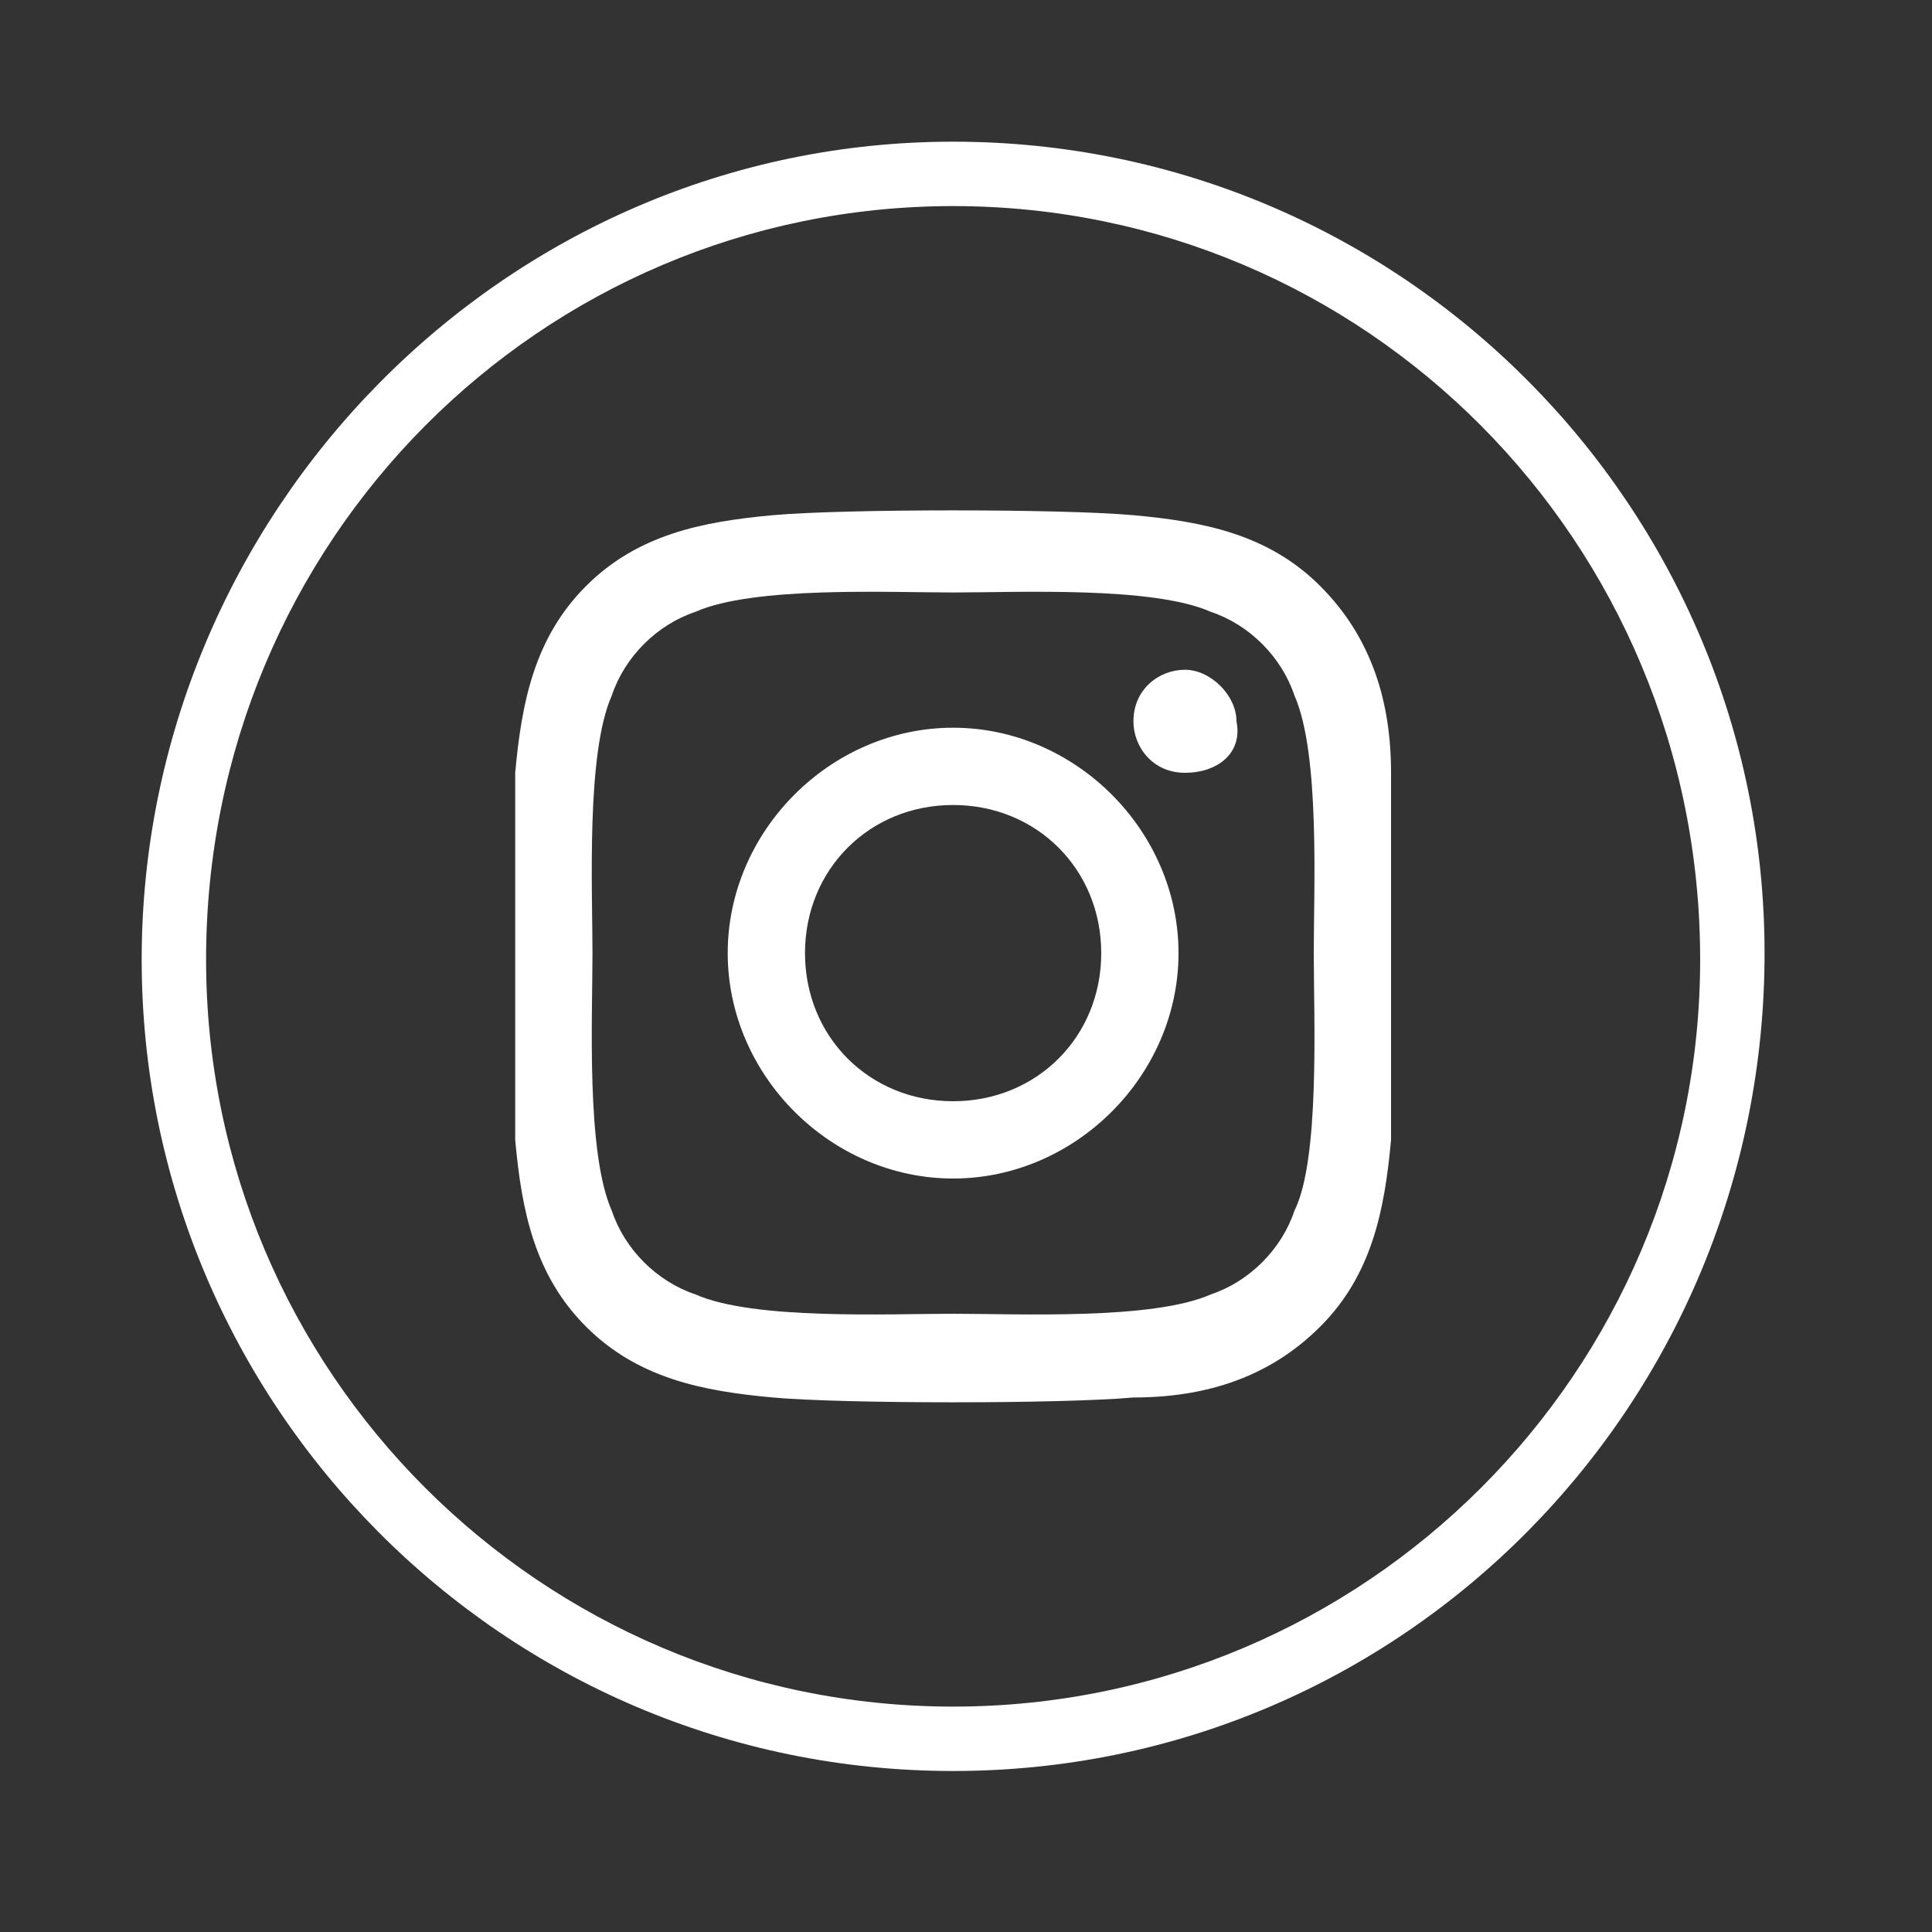
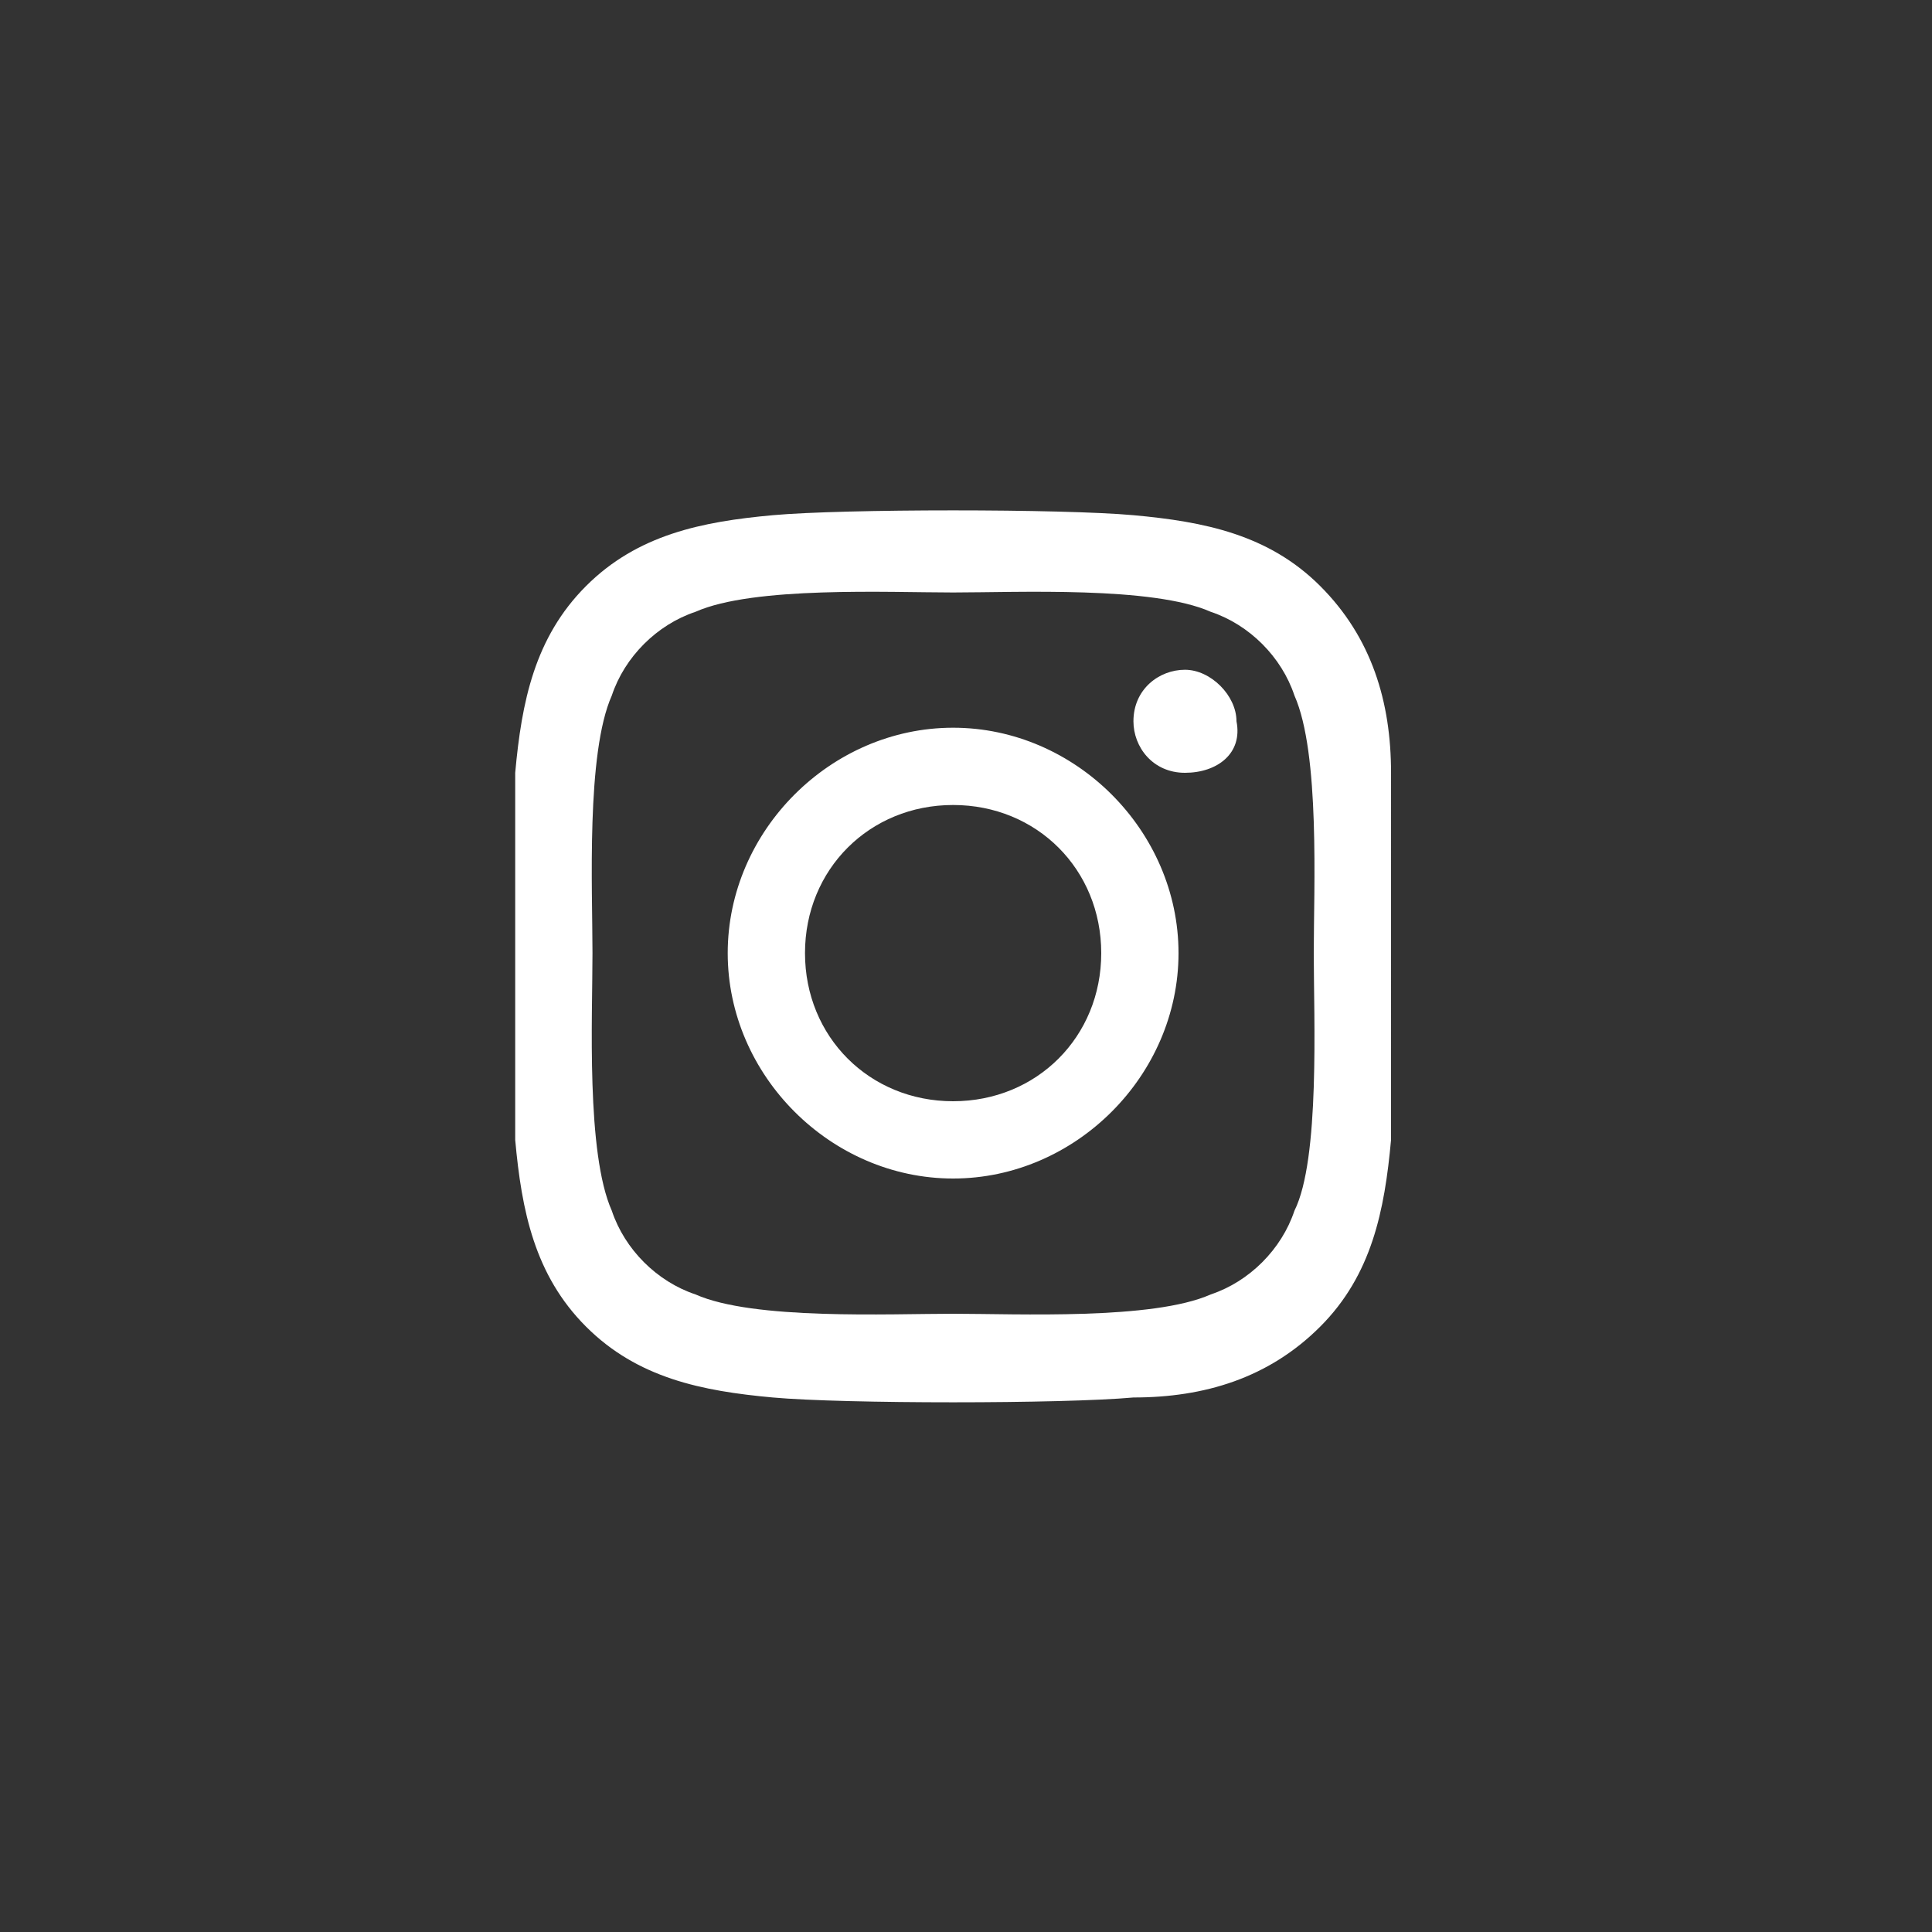
<svg xmlns="http://www.w3.org/2000/svg" version="1.1" id="Ebene_1" x="0px" y="0px" viewBox="0 0 30 30" style="enable-background:new 0 0 30 30;" xml:space="preserve">
  <rect x="0" y="0" width="30" height="30" fill="#333333" stroke="none" />
  <style type="text/css">
	.st0{fill:#FFFFFF;}
</style>
  <g>
-     <path class="st0" d="M14.8,27.5c-7,0-12.6-5.7-12.6-12.6S7.8,2.2,14.8,2.2s12.6,5.7,12.6,12.6l0,0C27.4,21.8,21.8,27.5,14.8,27.5z    M14.8,3.2C8.4,3.2,3.2,8.4,3.2,14.9c0,6.4,5.2,11.6,11.6,11.6s11.6-5.2,11.6-11.6l0,0C26.4,8.4,21.2,3.2,14.8,3.2z" />
-   </g>
+     </g>
  <g>
    <path class="st0" d="M21.6,17.7c-0.1,1.1-0.3,2.1-1.1,2.9c-0.8,0.8-1.8,1.1-2.9,1.1c-1.1,0.1-4.5,0.1-5.6,0   c-1.1-0.1-2.1-0.3-2.9-1.1S8.1,18.8,8,17.7C8,16.5,8,13.2,8,12c0.1-1.1,0.3-2.1,1.1-2.9s1.8-1,2.9-1.1c1.1-0.1,4.5-0.1,5.6,0   c1.1,0.1,2.1,0.3,2.9,1.1c0.8,0.8,1.1,1.8,1.1,2.9C21.6,13.2,21.6,16.5,21.6,17.7z M20.4,14.8c0-1,0.1-3.1-0.3-4   c-0.2-0.6-0.7-1.1-1.3-1.3c-0.9-0.4-3-0.3-4-0.3c-1,0-3.1-0.1-4,0.3c-0.6,0.2-1.1,0.7-1.3,1.3c-0.4,0.9-0.3,3-0.3,4s-0.1,3.1,0.3,4   c0.2,0.6,0.7,1.1,1.3,1.3c0.9,0.4,3,0.3,4,0.3c1,0,3.1,0.1,4-0.3c0.6-0.2,1.1-0.7,1.3-1.3C20.5,18,20.4,15.8,20.4,14.8z M18.3,14.8   c0,1.9-1.6,3.5-3.5,3.5c-1.9,0-3.5-1.6-3.5-3.5s1.6-3.5,3.5-3.5C16.7,11.3,18.3,12.9,18.3,14.8z M17.1,14.8c0-1.3-1-2.3-2.3-2.3   c-1.3,0-2.3,1-2.3,2.3c0,1.3,1,2.3,2.3,2.3C16.1,17.1,17.1,16.1,17.1,14.8z M18.4,12c-0.5,0-0.8-0.4-0.8-0.8c0-0.5,0.4-0.8,0.8-0.8   s0.8,0.4,0.8,0.8C19.3,11.7,18.9,12,18.4,12z" />
  </g>
</svg>